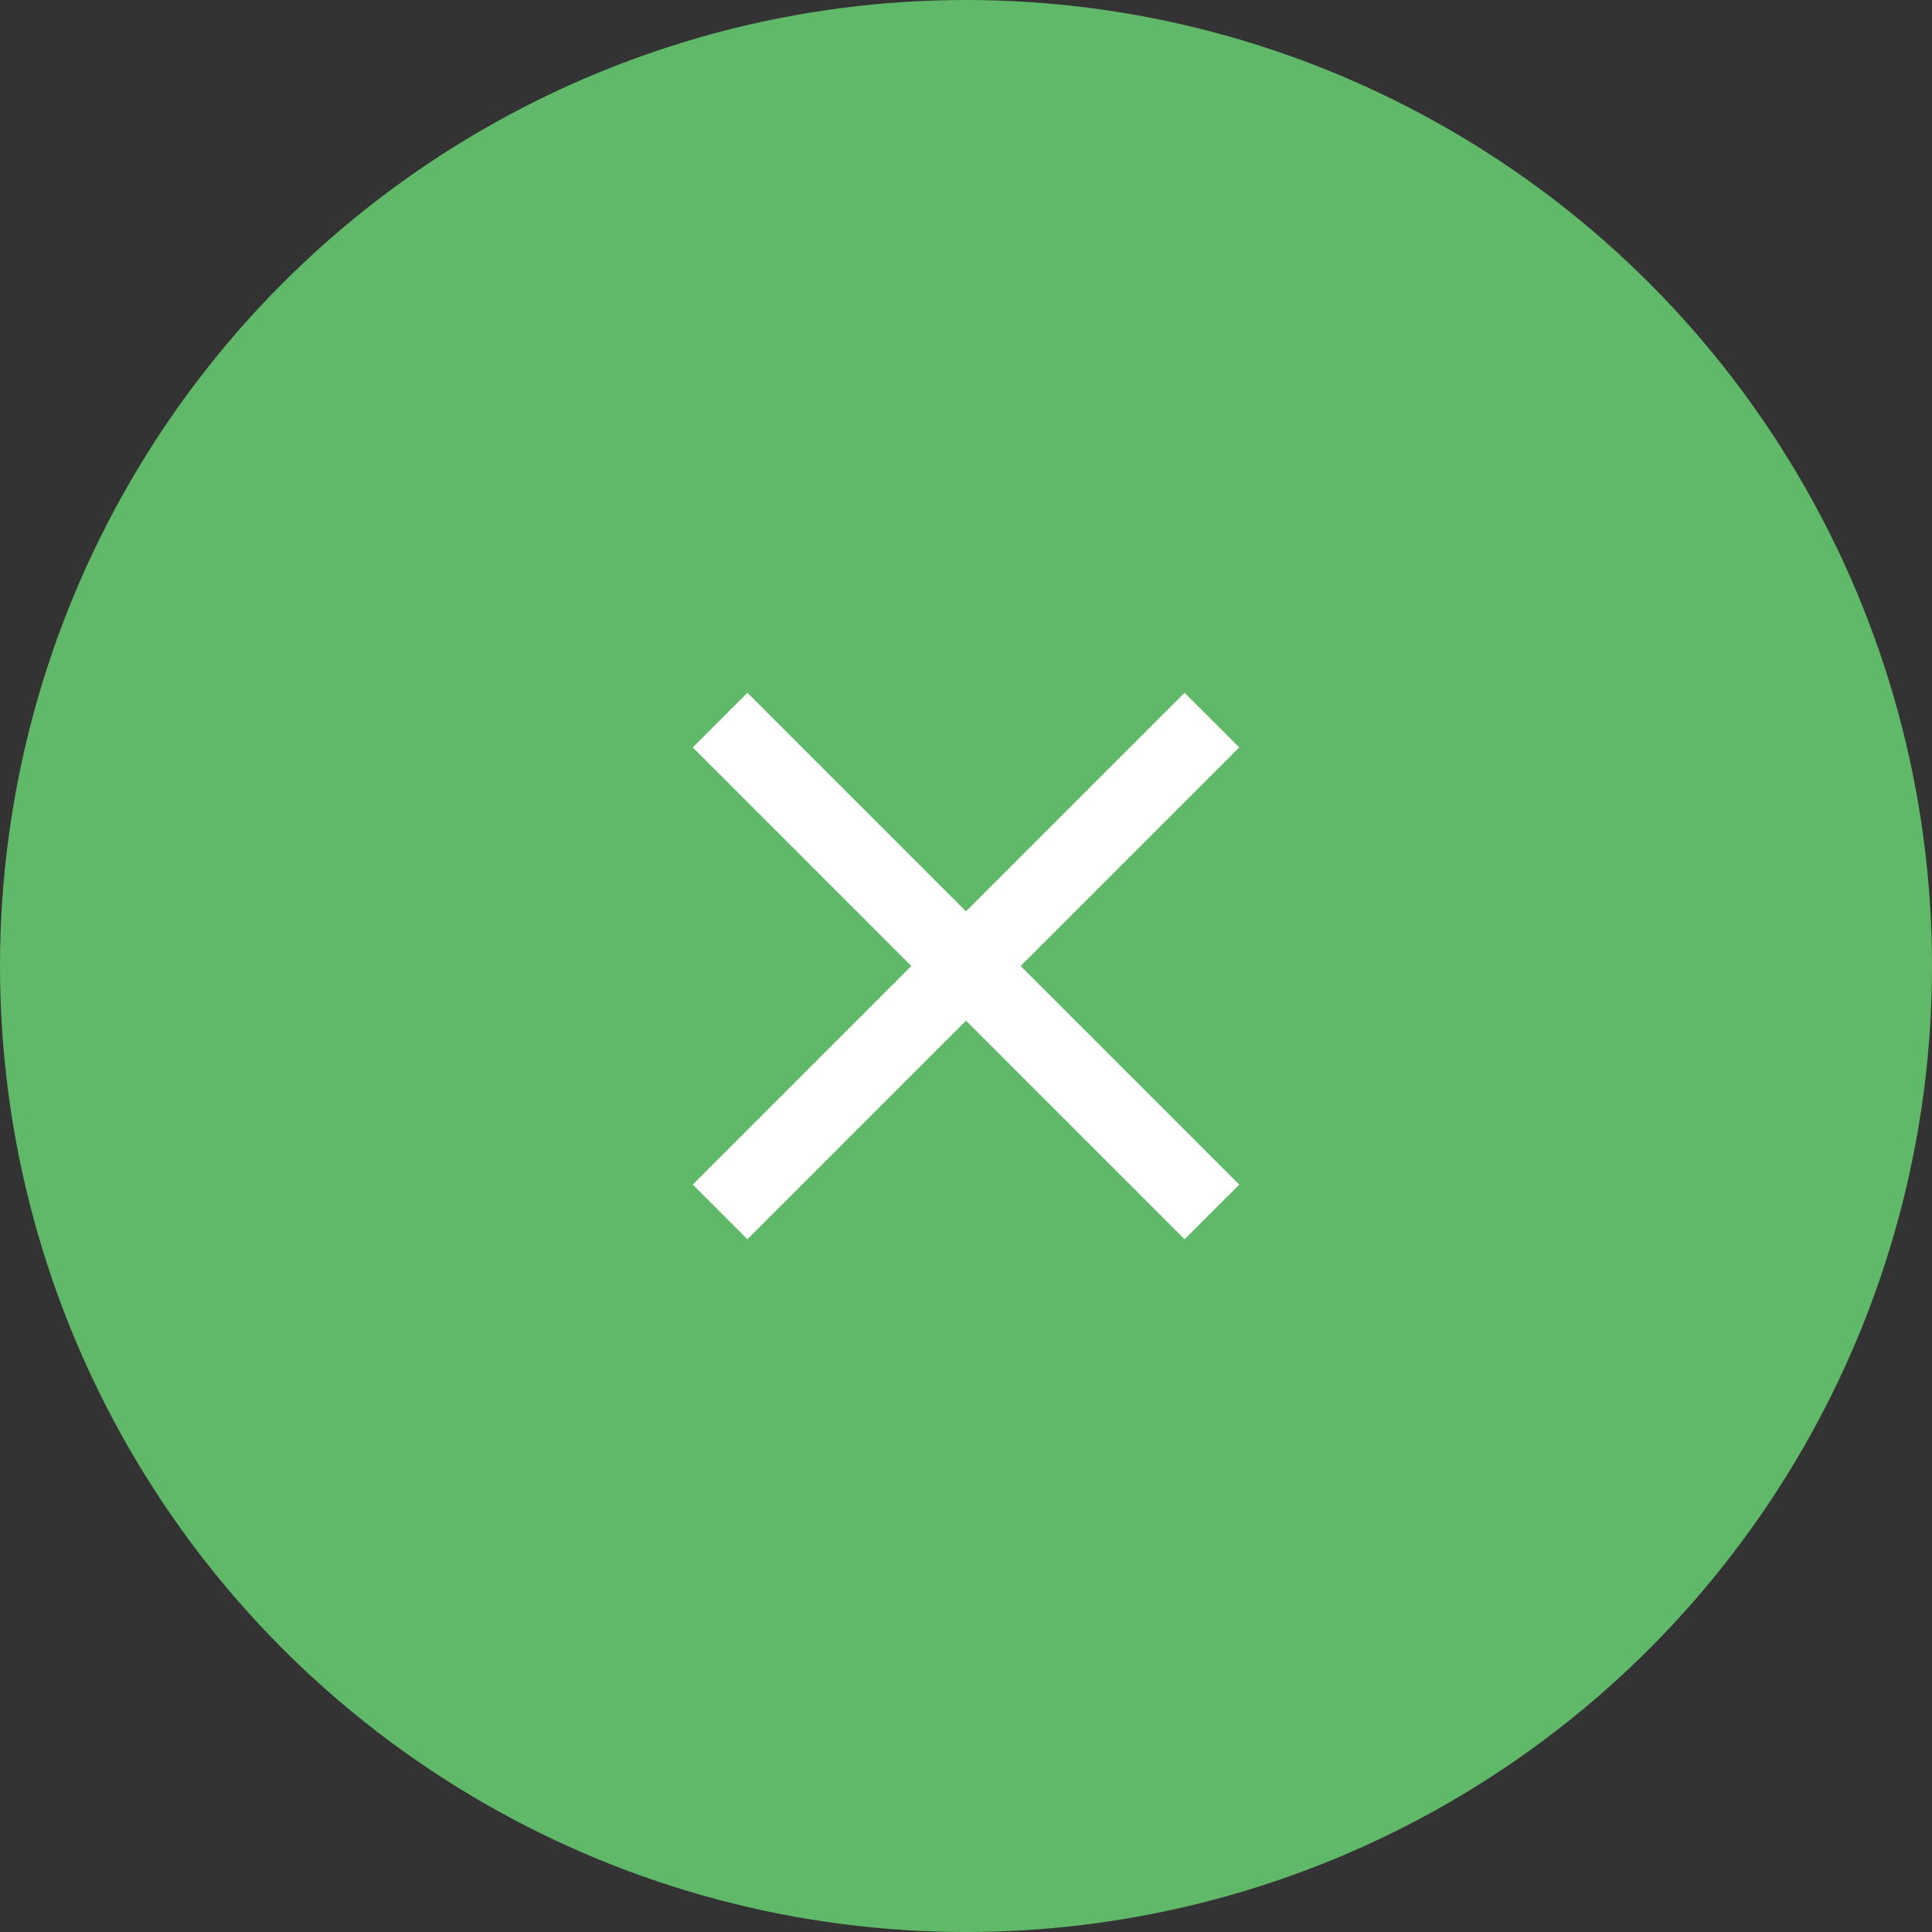
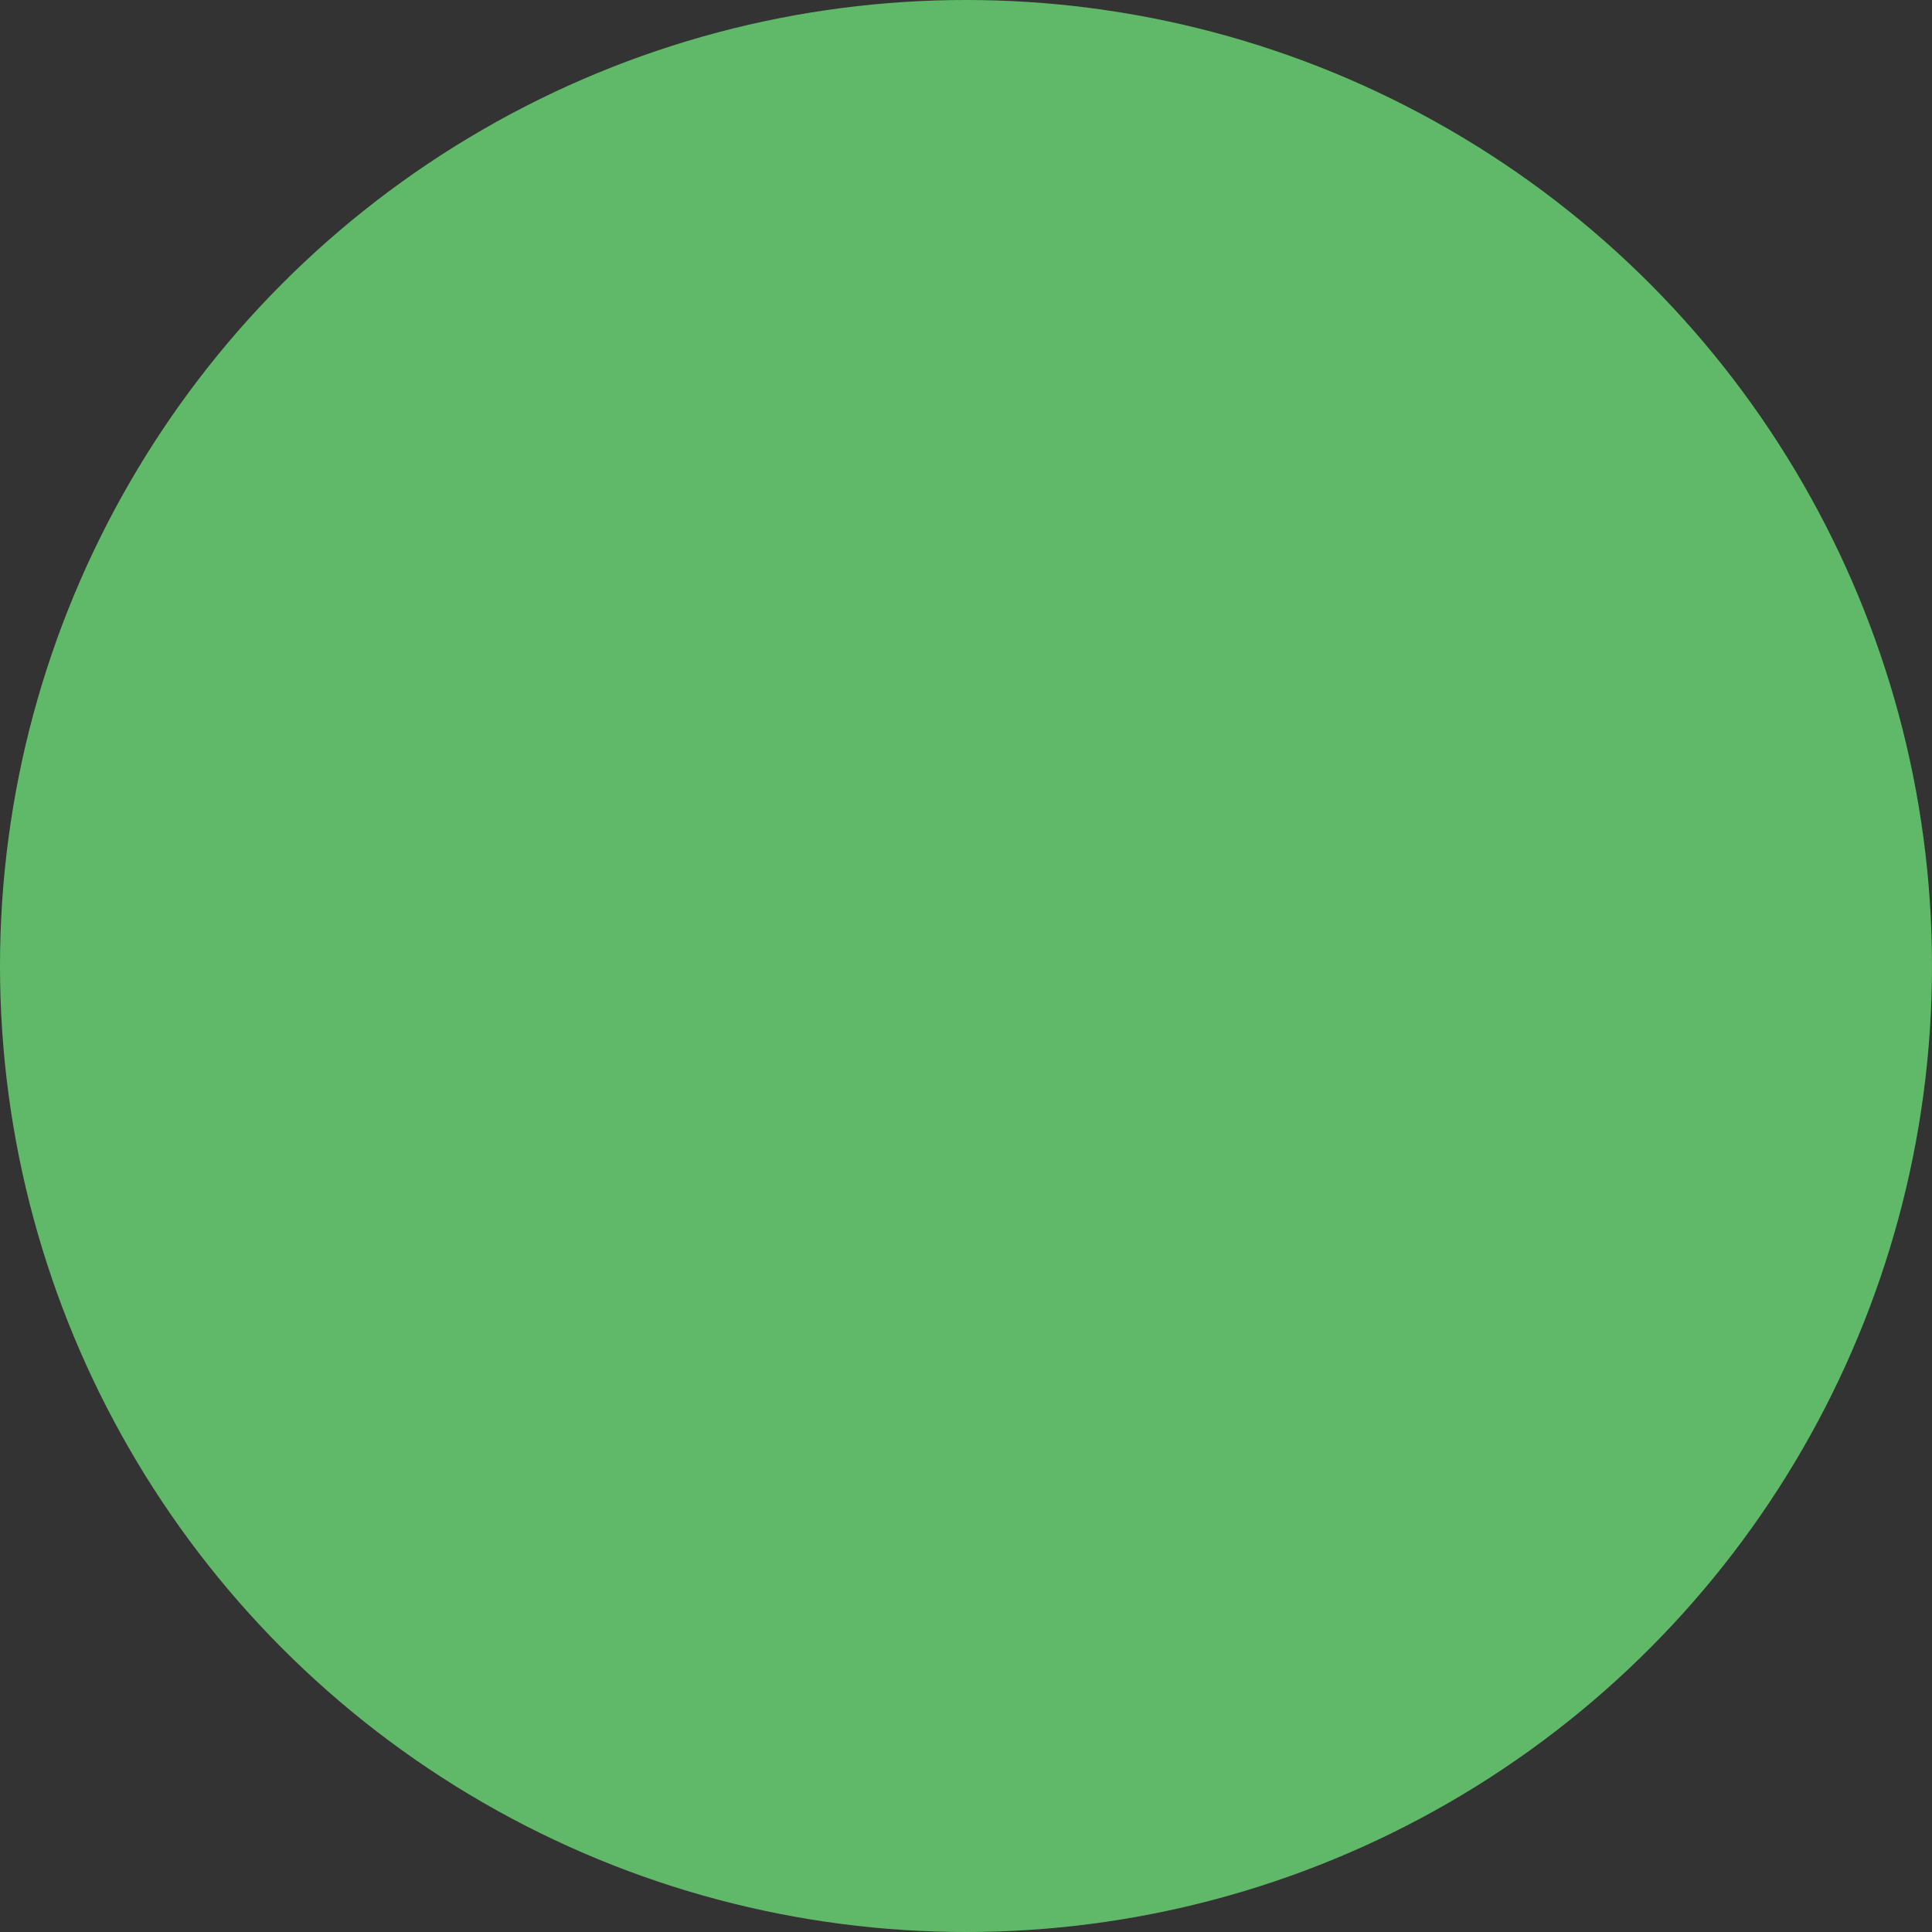
<svg xmlns="http://www.w3.org/2000/svg" id="b" width="50" height="50" viewBox="0 0 50 50">
  <rect x="0" y="0" width="50" height="50" fill="#333333" stroke="none" />
  <defs>
    <style>.d{fill:#fff;}.e{fill:#60b968;}</style>
  </defs>
  <g id="c">
    <circle class="e" cx="25" cy="25" r="25" />
-     <rect class="d" x="16" y="24" width="18" height="2" transform="translate(25 -10.355) rotate(45)" />
-     <rect class="d" x="16" y="24" width="18" height="2" transform="translate(-10.355 25) rotate(-45)" />
  </g>
</svg>